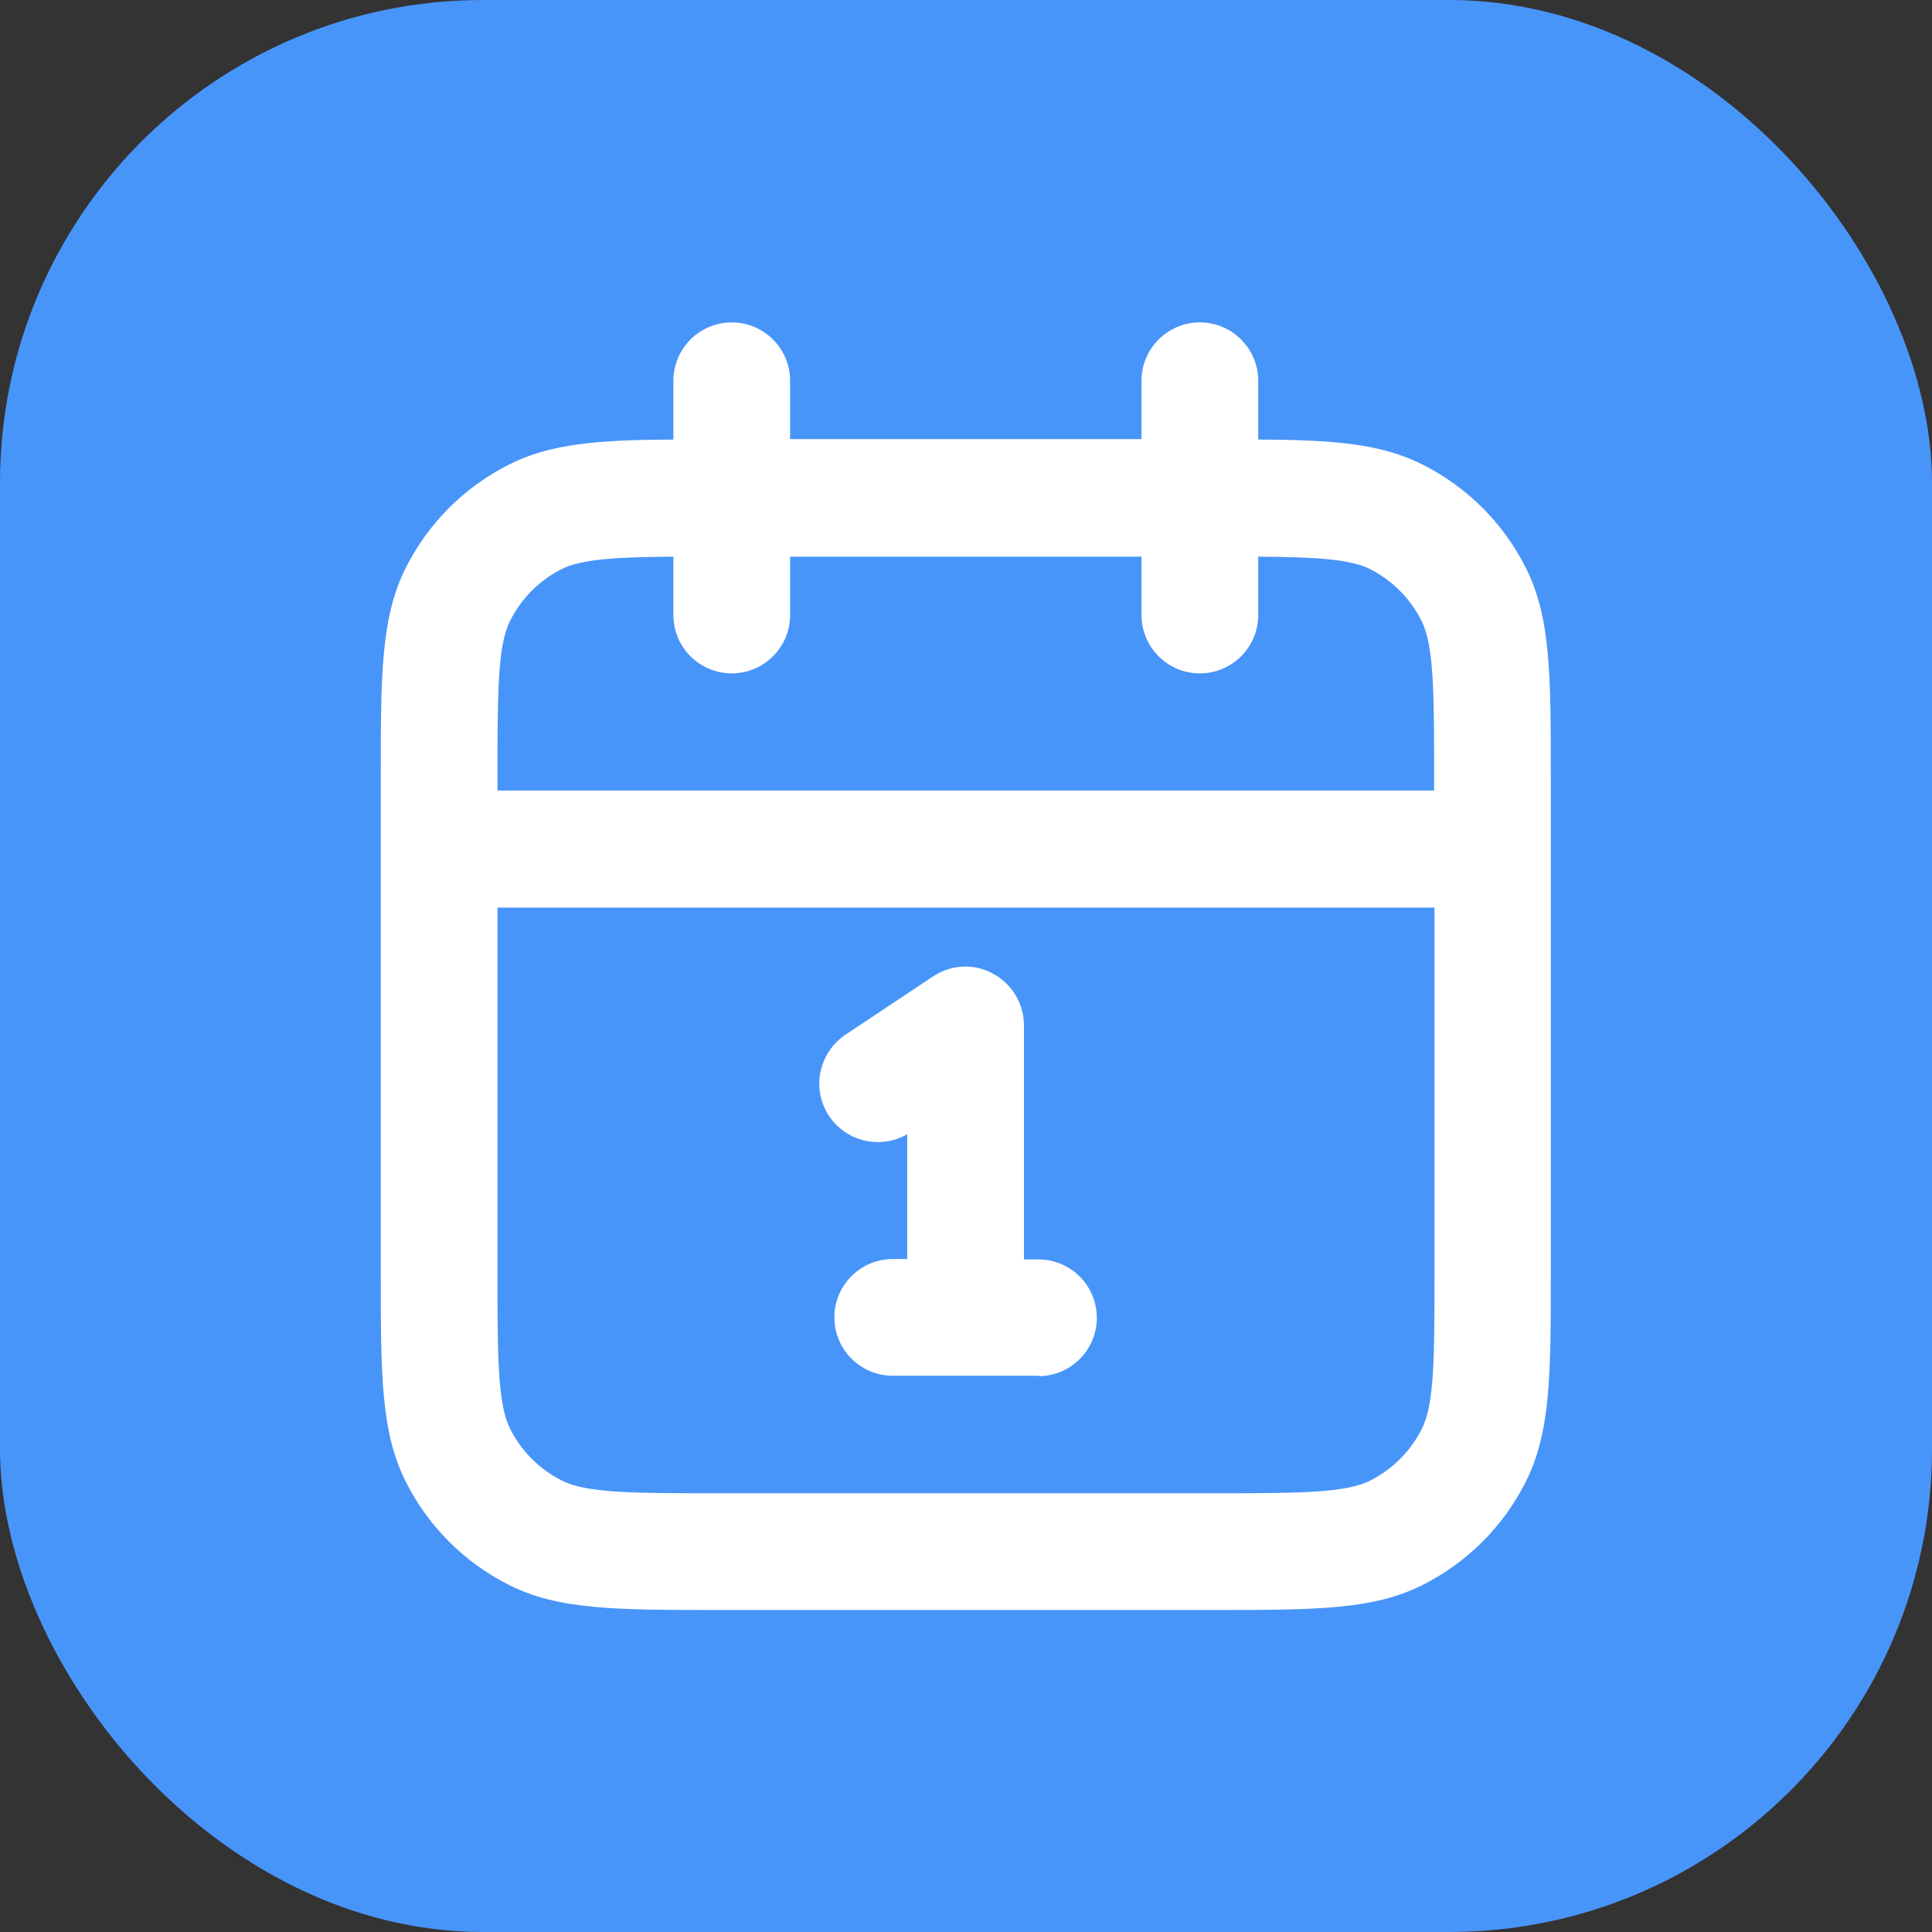
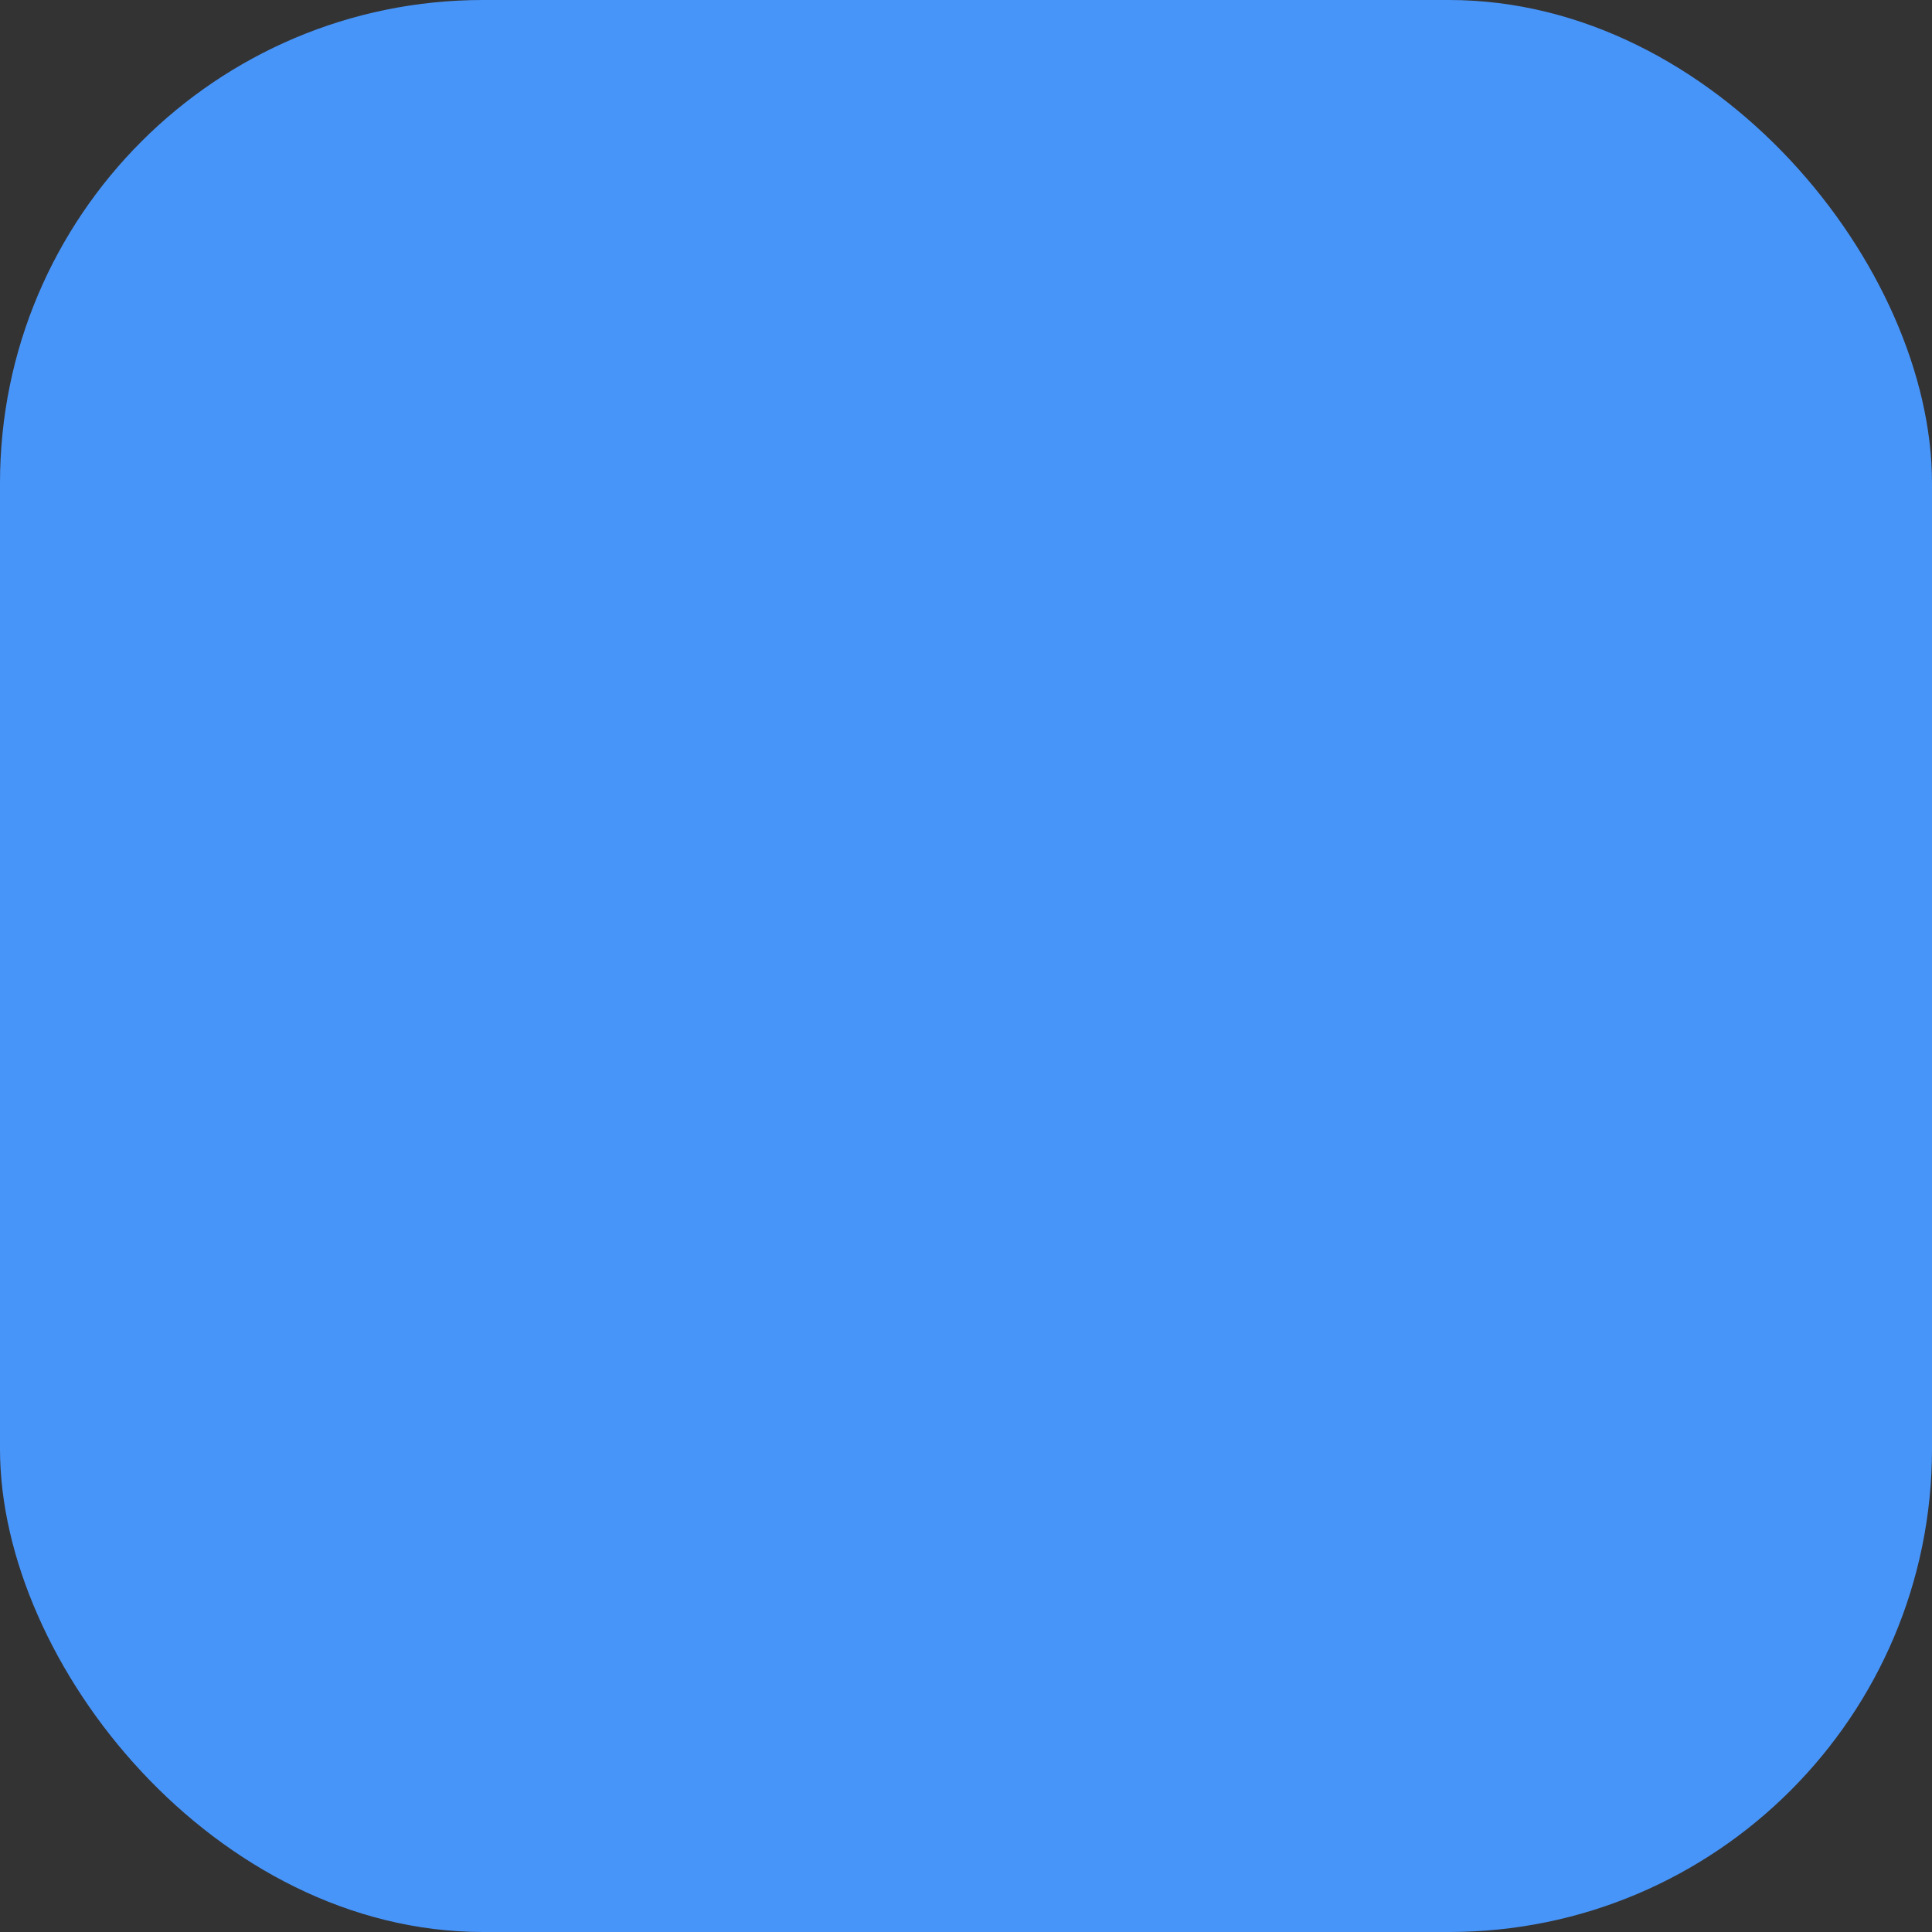
<svg xmlns="http://www.w3.org/2000/svg" id="Calque_2" data-name="Calque 2" viewBox="0 0 48 48">
  <rect x="0" y="0" width="48" height="48" fill="#333333" stroke="none" />
  <defs>
    <style>
      .cls-1 {
        fill: #4895fa;
      }

      .cls-1, .cls-2 {
        stroke-width: 0px;
      }

      .cls-2 {
        fill: #fff;
      }
    </style>
  </defs>
  <g id="Calque_2-2" data-name="Calque 2">
    <g>
      <rect class="cls-1" width="48" height="48" rx="12" ry="12" />
-       <path class="cls-2" d="M30.11,40h-12.22c-2.59,0-4.02,0-5.26-.63-1.1-.56-1.98-1.44-2.54-2.54-.63-1.24-.63-2.67-.63-5.26v-12.22c0-2.59,0-4.02.63-5.26.56-1.1,1.44-1.98,2.54-2.54,1.04-.53,2.22-.62,4.1-.63v-1.46c0-.8.65-1.45,1.45-1.45s1.45.65,1.45,1.45v1.45h8.73v-1.45c0-.8.65-1.45,1.45-1.45s1.45.65,1.45,1.45v1.46c1.88.01,3.05.1,4.1.63,1.1.56,1.98,1.44,2.54,2.54.63,1.24.63,2.67.63,5.26v12.22c0,2.59,0,4.01-.63,5.26-.56,1.1-1.44,1.98-2.54,2.54-1.24.63-2.67.63-5.26.63ZM12.36,22.55v9.02c0,2.14,0,3.32.32,3.94.28.55.72.99,1.27,1.27.62.32,1.8.32,3.94.32h12.22c2.14,0,3.32,0,3.94-.32.55-.28.99-.72,1.27-1.27.32-.62.32-1.8.32-3.94v-9.02H12.36ZM12.36,19.64h23.27v-.29c0-2.14,0-3.32-.32-3.94-.28-.55-.72-.99-1.27-1.27-.5-.25-1.35-.3-2.78-.31v1.45c0,.8-.65,1.45-1.45,1.45s-1.45-.65-1.45-1.45v-1.45h-8.73v1.45c0,.8-.65,1.45-1.45,1.45s-1.45-.65-1.45-1.45v-1.45c-1.42.01-2.28.06-2.78.31-.55.28-.99.72-1.27,1.27-.32.62-.32,1.8-.32,3.94v.29ZM25.82,34.18h-3.64c-.8,0-1.45-.65-1.45-1.45s.65-1.45,1.45-1.45h.36v-3.1c-.66.38-1.51.19-1.94-.45-.45-.67-.26-1.57.4-2.02l2.18-1.45c.45-.3,1.02-.33,1.49-.07.47.25.77.75.77,1.28v5.82h.36c.8,0,1.45.65,1.45,1.45s-.65,1.45-1.45,1.45Z" />
    </g>
  </g>
</svg>